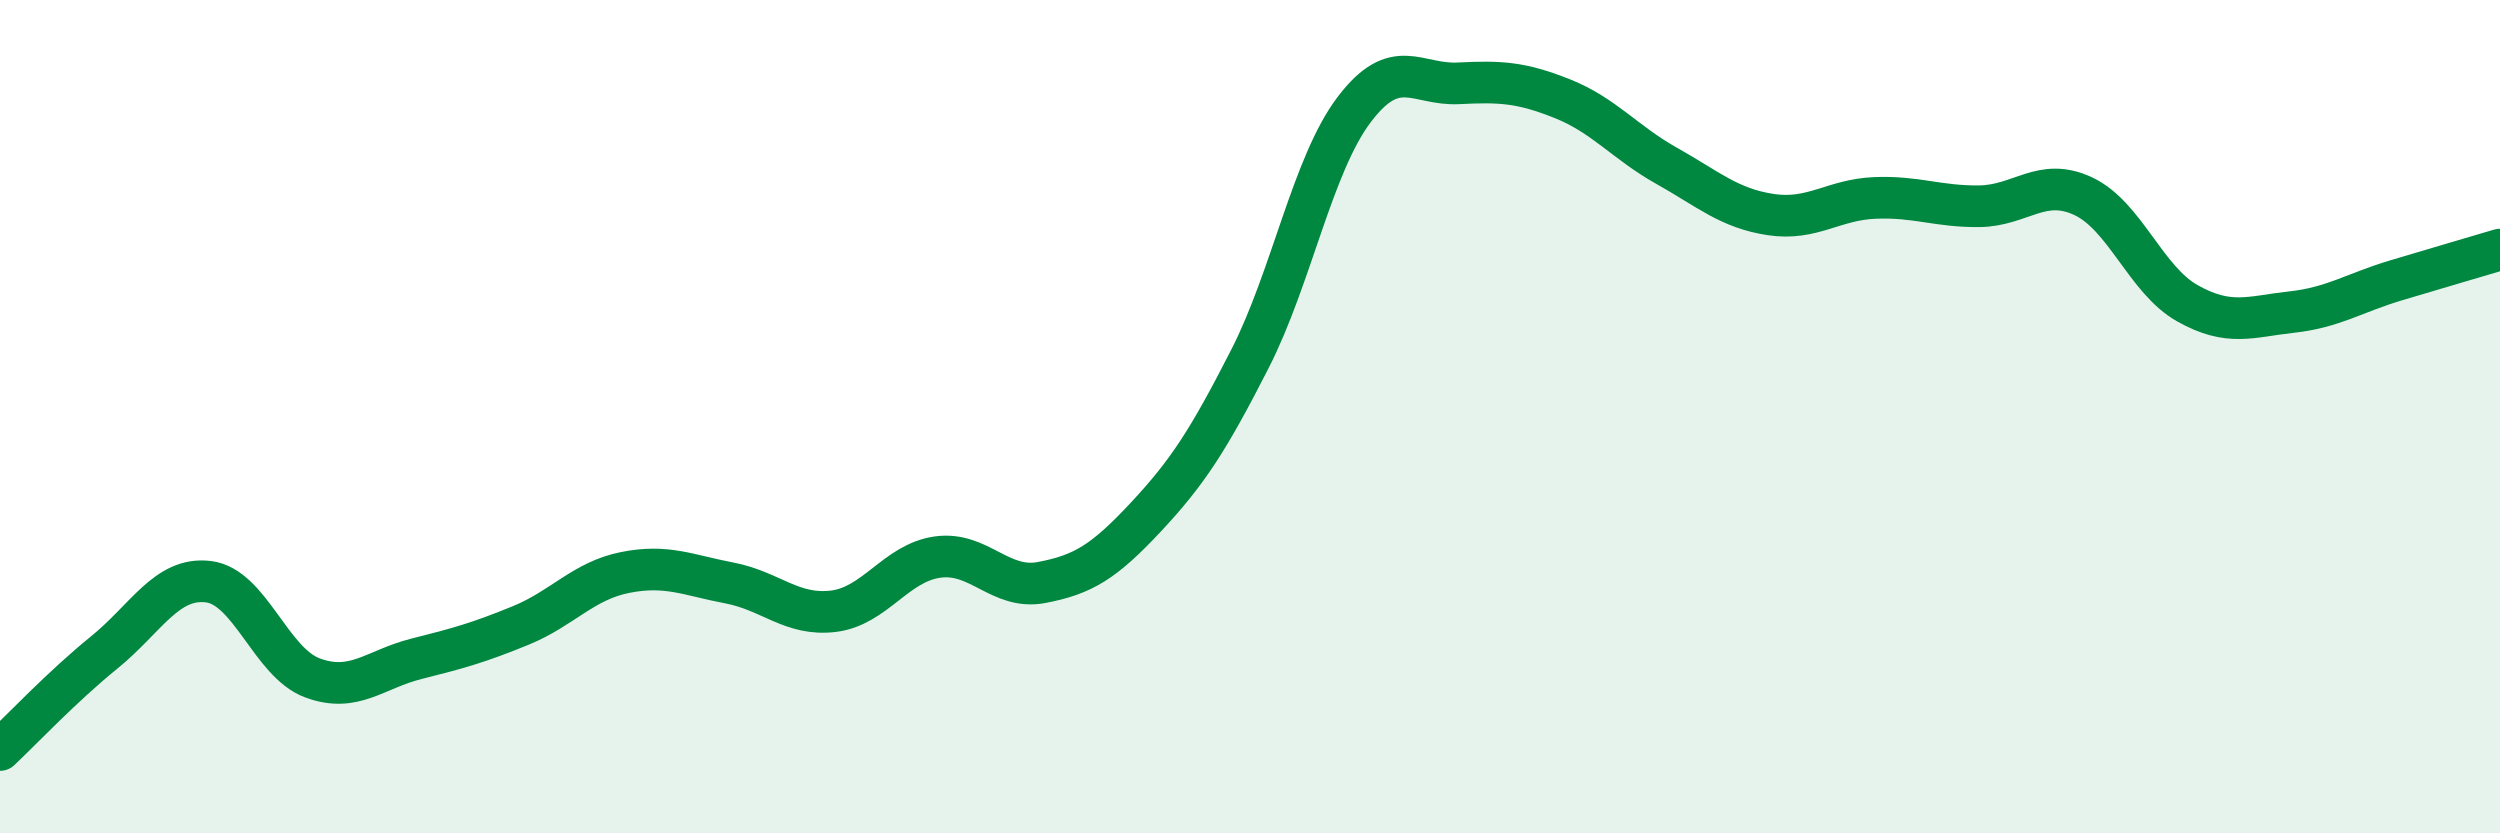
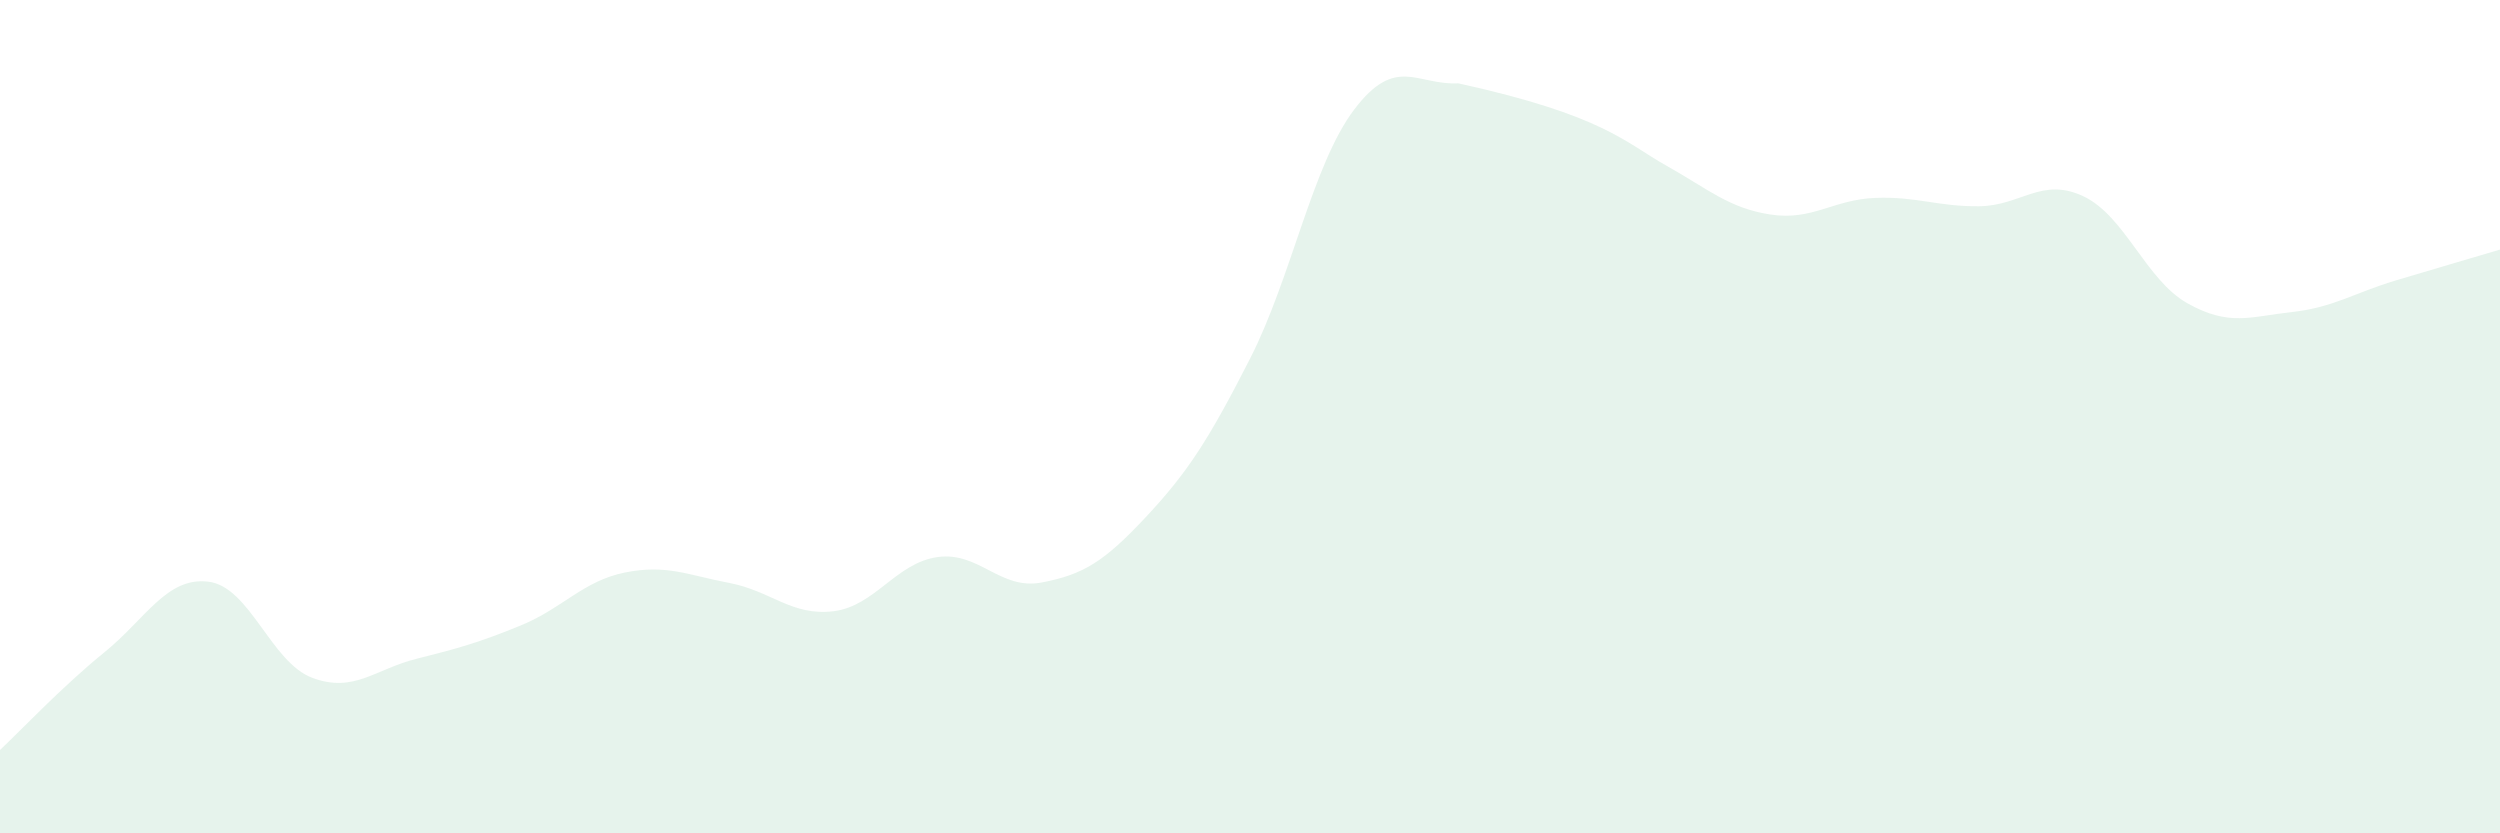
<svg xmlns="http://www.w3.org/2000/svg" width="60" height="20" viewBox="0 0 60 20">
-   <path d="M 0,18 C 0.5,17.53 1.5,16.47 2.5,15.66 C 3.5,14.85 4,13.84 5,13.96 C 6,14.08 6.5,15.9 7.5,16.27 C 8.5,16.64 9,16.06 10,15.81 C 11,15.56 11.5,15.42 12.5,15.01 C 13.5,14.6 14,13.94 15,13.74 C 16,13.54 16.5,13.8 17.5,13.99 C 18.5,14.18 19,14.79 20,14.67 C 21,14.55 21.5,13.51 22.5,13.37 C 23.5,13.23 24,14.17 25,13.98 C 26,13.79 26.5,13.48 27.5,12.41 C 28.5,11.34 29,10.57 30,8.61 C 31,6.65 31.5,3.95 32.5,2.63 C 33.5,1.31 34,2.05 35,2 C 36,1.95 36.5,1.97 37.5,2.37 C 38.5,2.77 39,3.42 40,3.98 C 41,4.54 41.5,5 42.5,5.15 C 43.5,5.3 44,4.79 45,4.75 C 46,4.71 46.5,4.96 47.5,4.95 C 48.5,4.94 49,4.24 50,4.71 C 51,5.18 51.5,6.72 52.5,7.28 C 53.5,7.84 54,7.6 55,7.49 C 56,7.38 56.5,7.03 57.5,6.73 C 58.5,6.43 59.5,6.14 60,5.99L60 20L0 20Z" fill="#008740" opacity="0.1" stroke-linecap="round" stroke-linejoin="round" />
-   <path d="M 0,18 C 0.5,17.53 1.5,16.47 2.5,15.66 C 3.5,14.85 4,13.84 5,13.96 C 6,14.08 6.5,15.9 7.5,16.27 C 8.5,16.64 9,16.06 10,15.81 C 11,15.56 11.5,15.42 12.5,15.01 C 13.5,14.6 14,13.94 15,13.74 C 16,13.54 16.5,13.8 17.5,13.99 C 18.5,14.18 19,14.79 20,14.67 C 21,14.55 21.5,13.51 22.5,13.37 C 23.5,13.23 24,14.17 25,13.98 C 26,13.79 26.5,13.48 27.5,12.41 C 28.5,11.34 29,10.57 30,8.61 C 31,6.65 31.5,3.95 32.5,2.63 C 33.5,1.31 34,2.05 35,2 C 36,1.95 36.5,1.97 37.5,2.37 C 38.5,2.77 39,3.42 40,3.98 C 41,4.54 41.5,5 42.5,5.15 C 43.5,5.3 44,4.79 45,4.75 C 46,4.71 46.5,4.96 47.5,4.95 C 48.5,4.94 49,4.24 50,4.71 C 51,5.18 51.5,6.72 52.5,7.28 C 53.5,7.84 54,7.6 55,7.49 C 56,7.38 56.5,7.03 57.5,6.73 C 58.5,6.43 59.5,6.14 60,5.99" stroke="#008740" stroke-width="1" fill="none" stroke-linecap="round" stroke-linejoin="round" />
+   <path d="M 0,18 C 0.5,17.53 1.5,16.47 2.5,15.66 C 3.5,14.85 4,13.84 5,13.96 C 6,14.08 6.5,15.9 7.5,16.27 C 8.5,16.64 9,16.06 10,15.81 C 11,15.56 11.5,15.42 12.5,15.01 C 13.5,14.6 14,13.94 15,13.74 C 16,13.54 16.5,13.8 17.5,13.99 C 18.5,14.18 19,14.79 20,14.67 C 21,14.55 21.5,13.51 22.5,13.37 C 23.5,13.23 24,14.17 25,13.98 C 26,13.79 26.5,13.48 27.5,12.41 C 28.5,11.34 29,10.57 30,8.61 C 31,6.65 31.5,3.95 32.5,2.63 C 33.5,1.31 34,2.05 35,2 C 38.5,2.77 39,3.42 40,3.98 C 41,4.54 41.5,5 42.5,5.15 C 43.5,5.3 44,4.79 45,4.75 C 46,4.71 46.5,4.96 47.5,4.95 C 48.5,4.94 49,4.24 50,4.71 C 51,5.18 51.5,6.72 52.5,7.28 C 53.5,7.84 54,7.6 55,7.49 C 56,7.38 56.5,7.03 57.5,6.73 C 58.5,6.43 59.5,6.14 60,5.99L60 20L0 20Z" fill="#008740" opacity="0.1" stroke-linecap="round" stroke-linejoin="round" />
</svg>